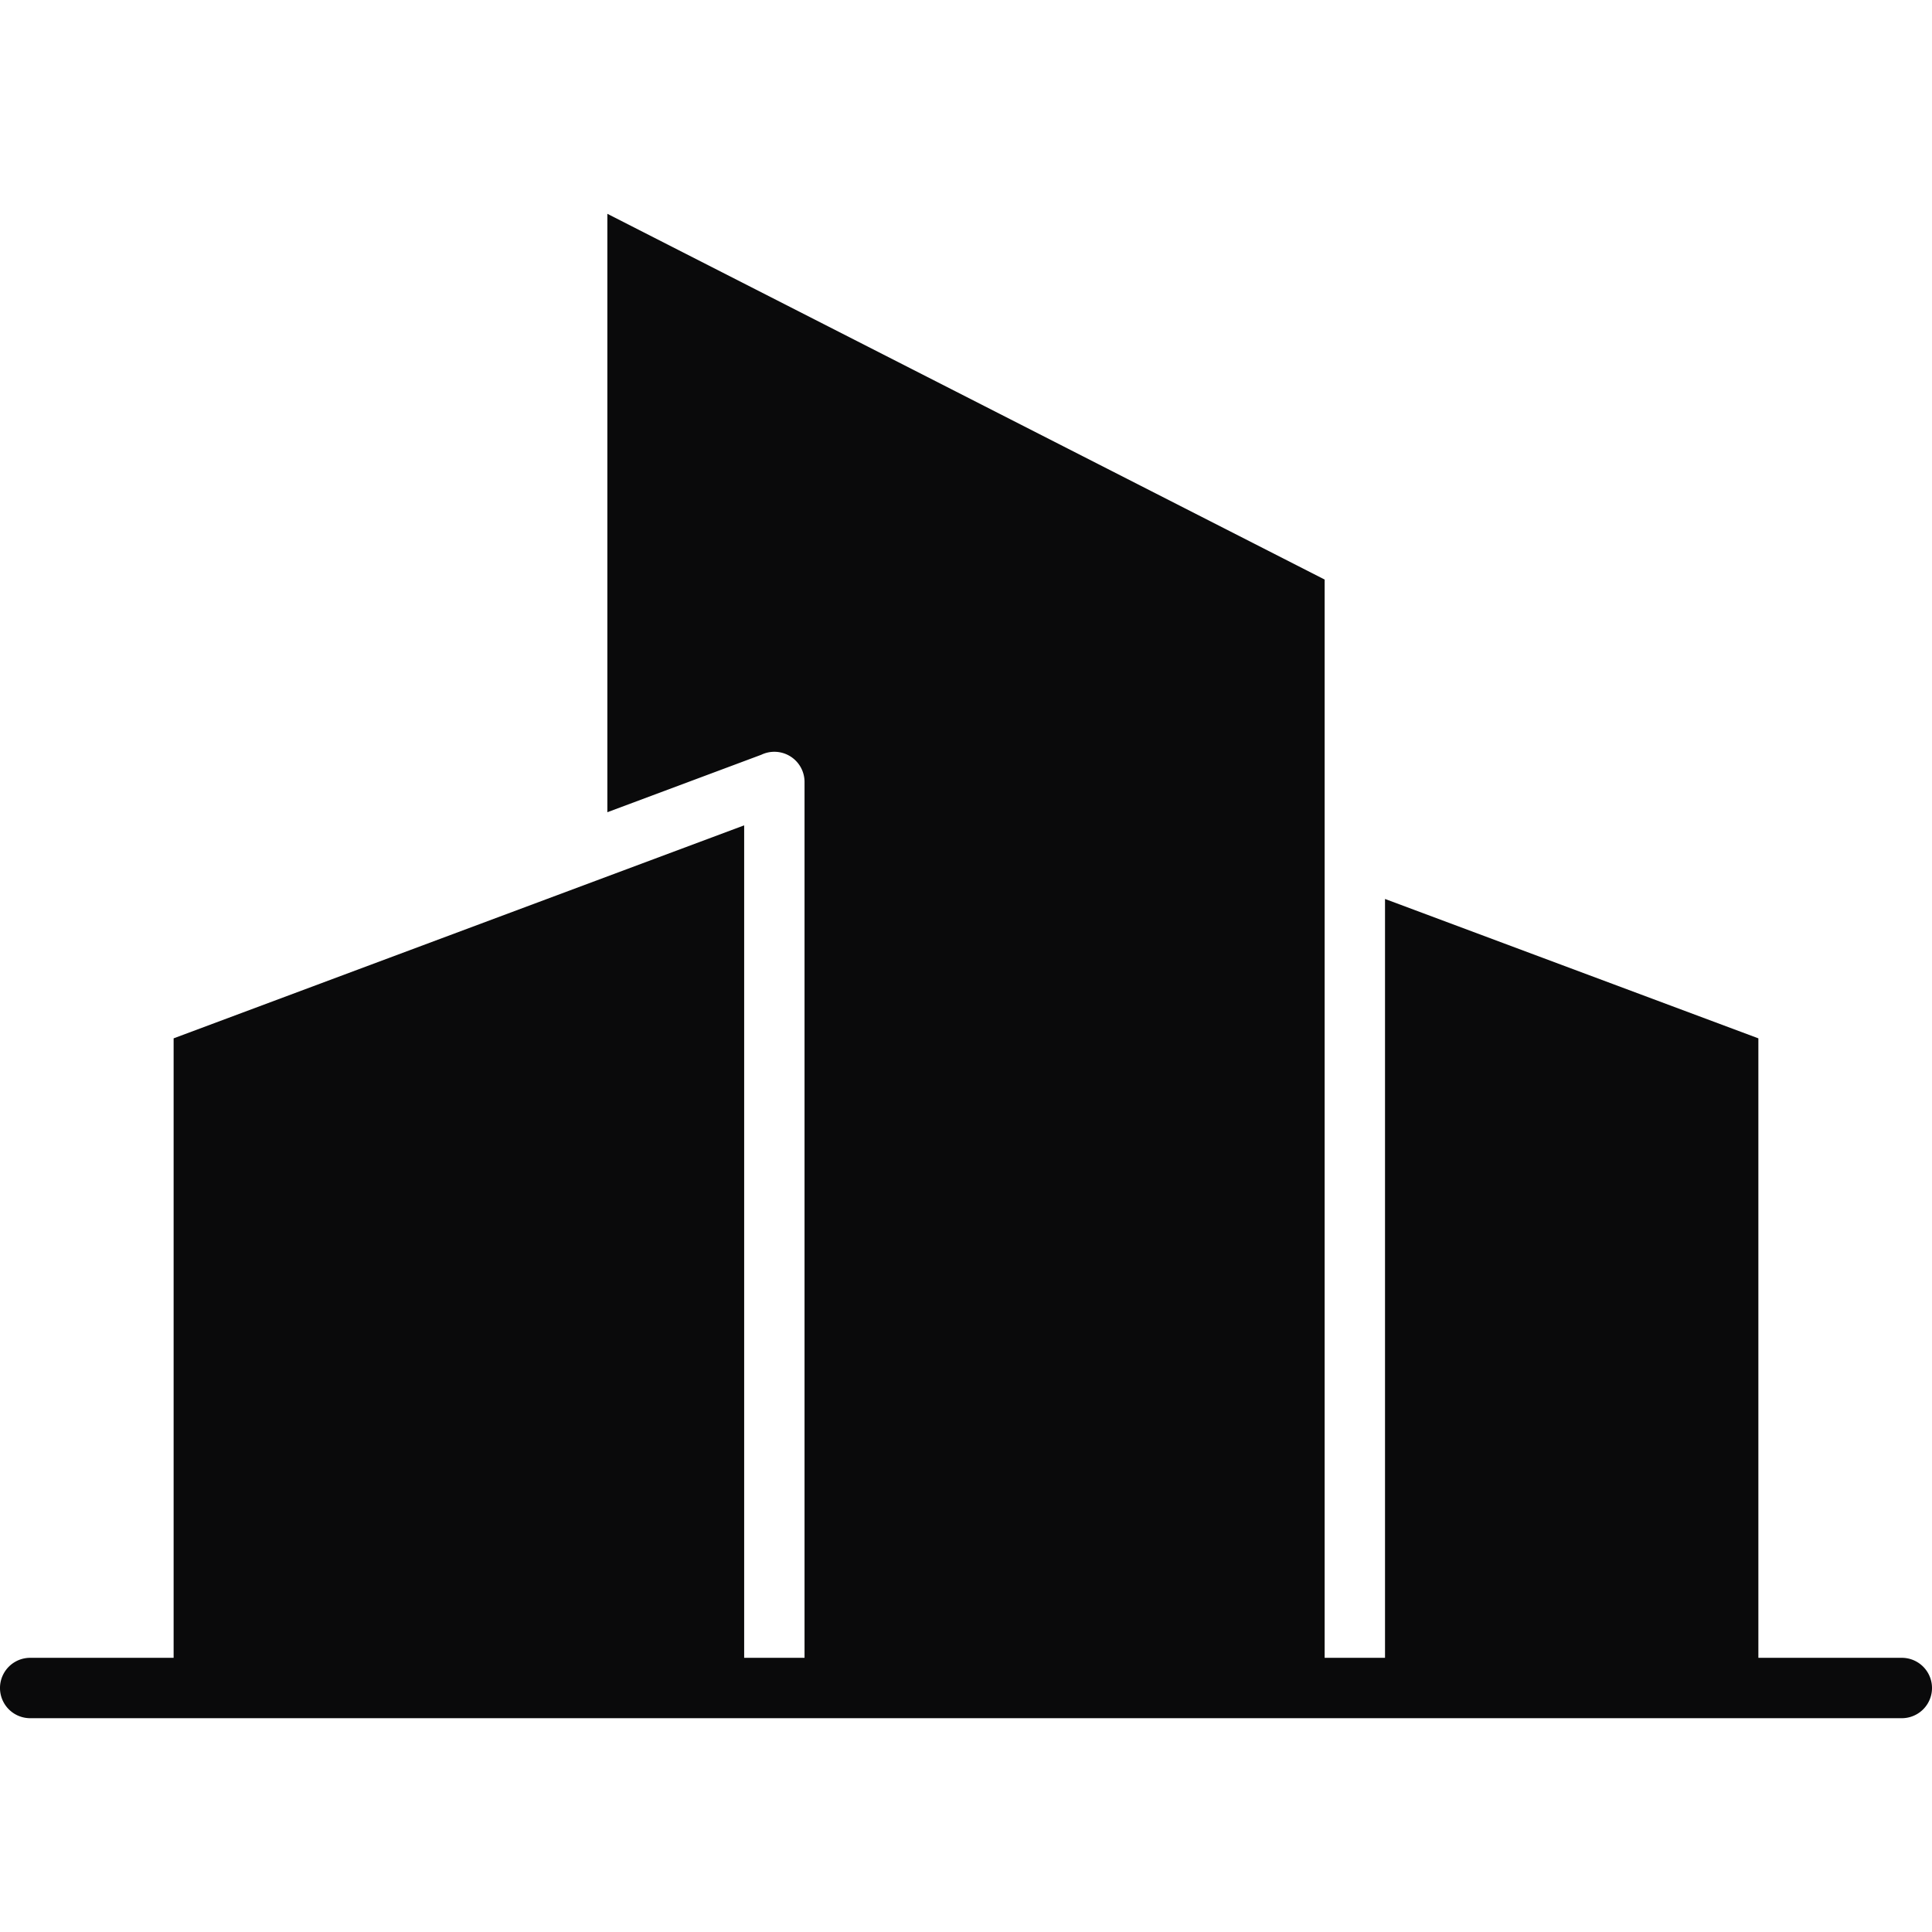
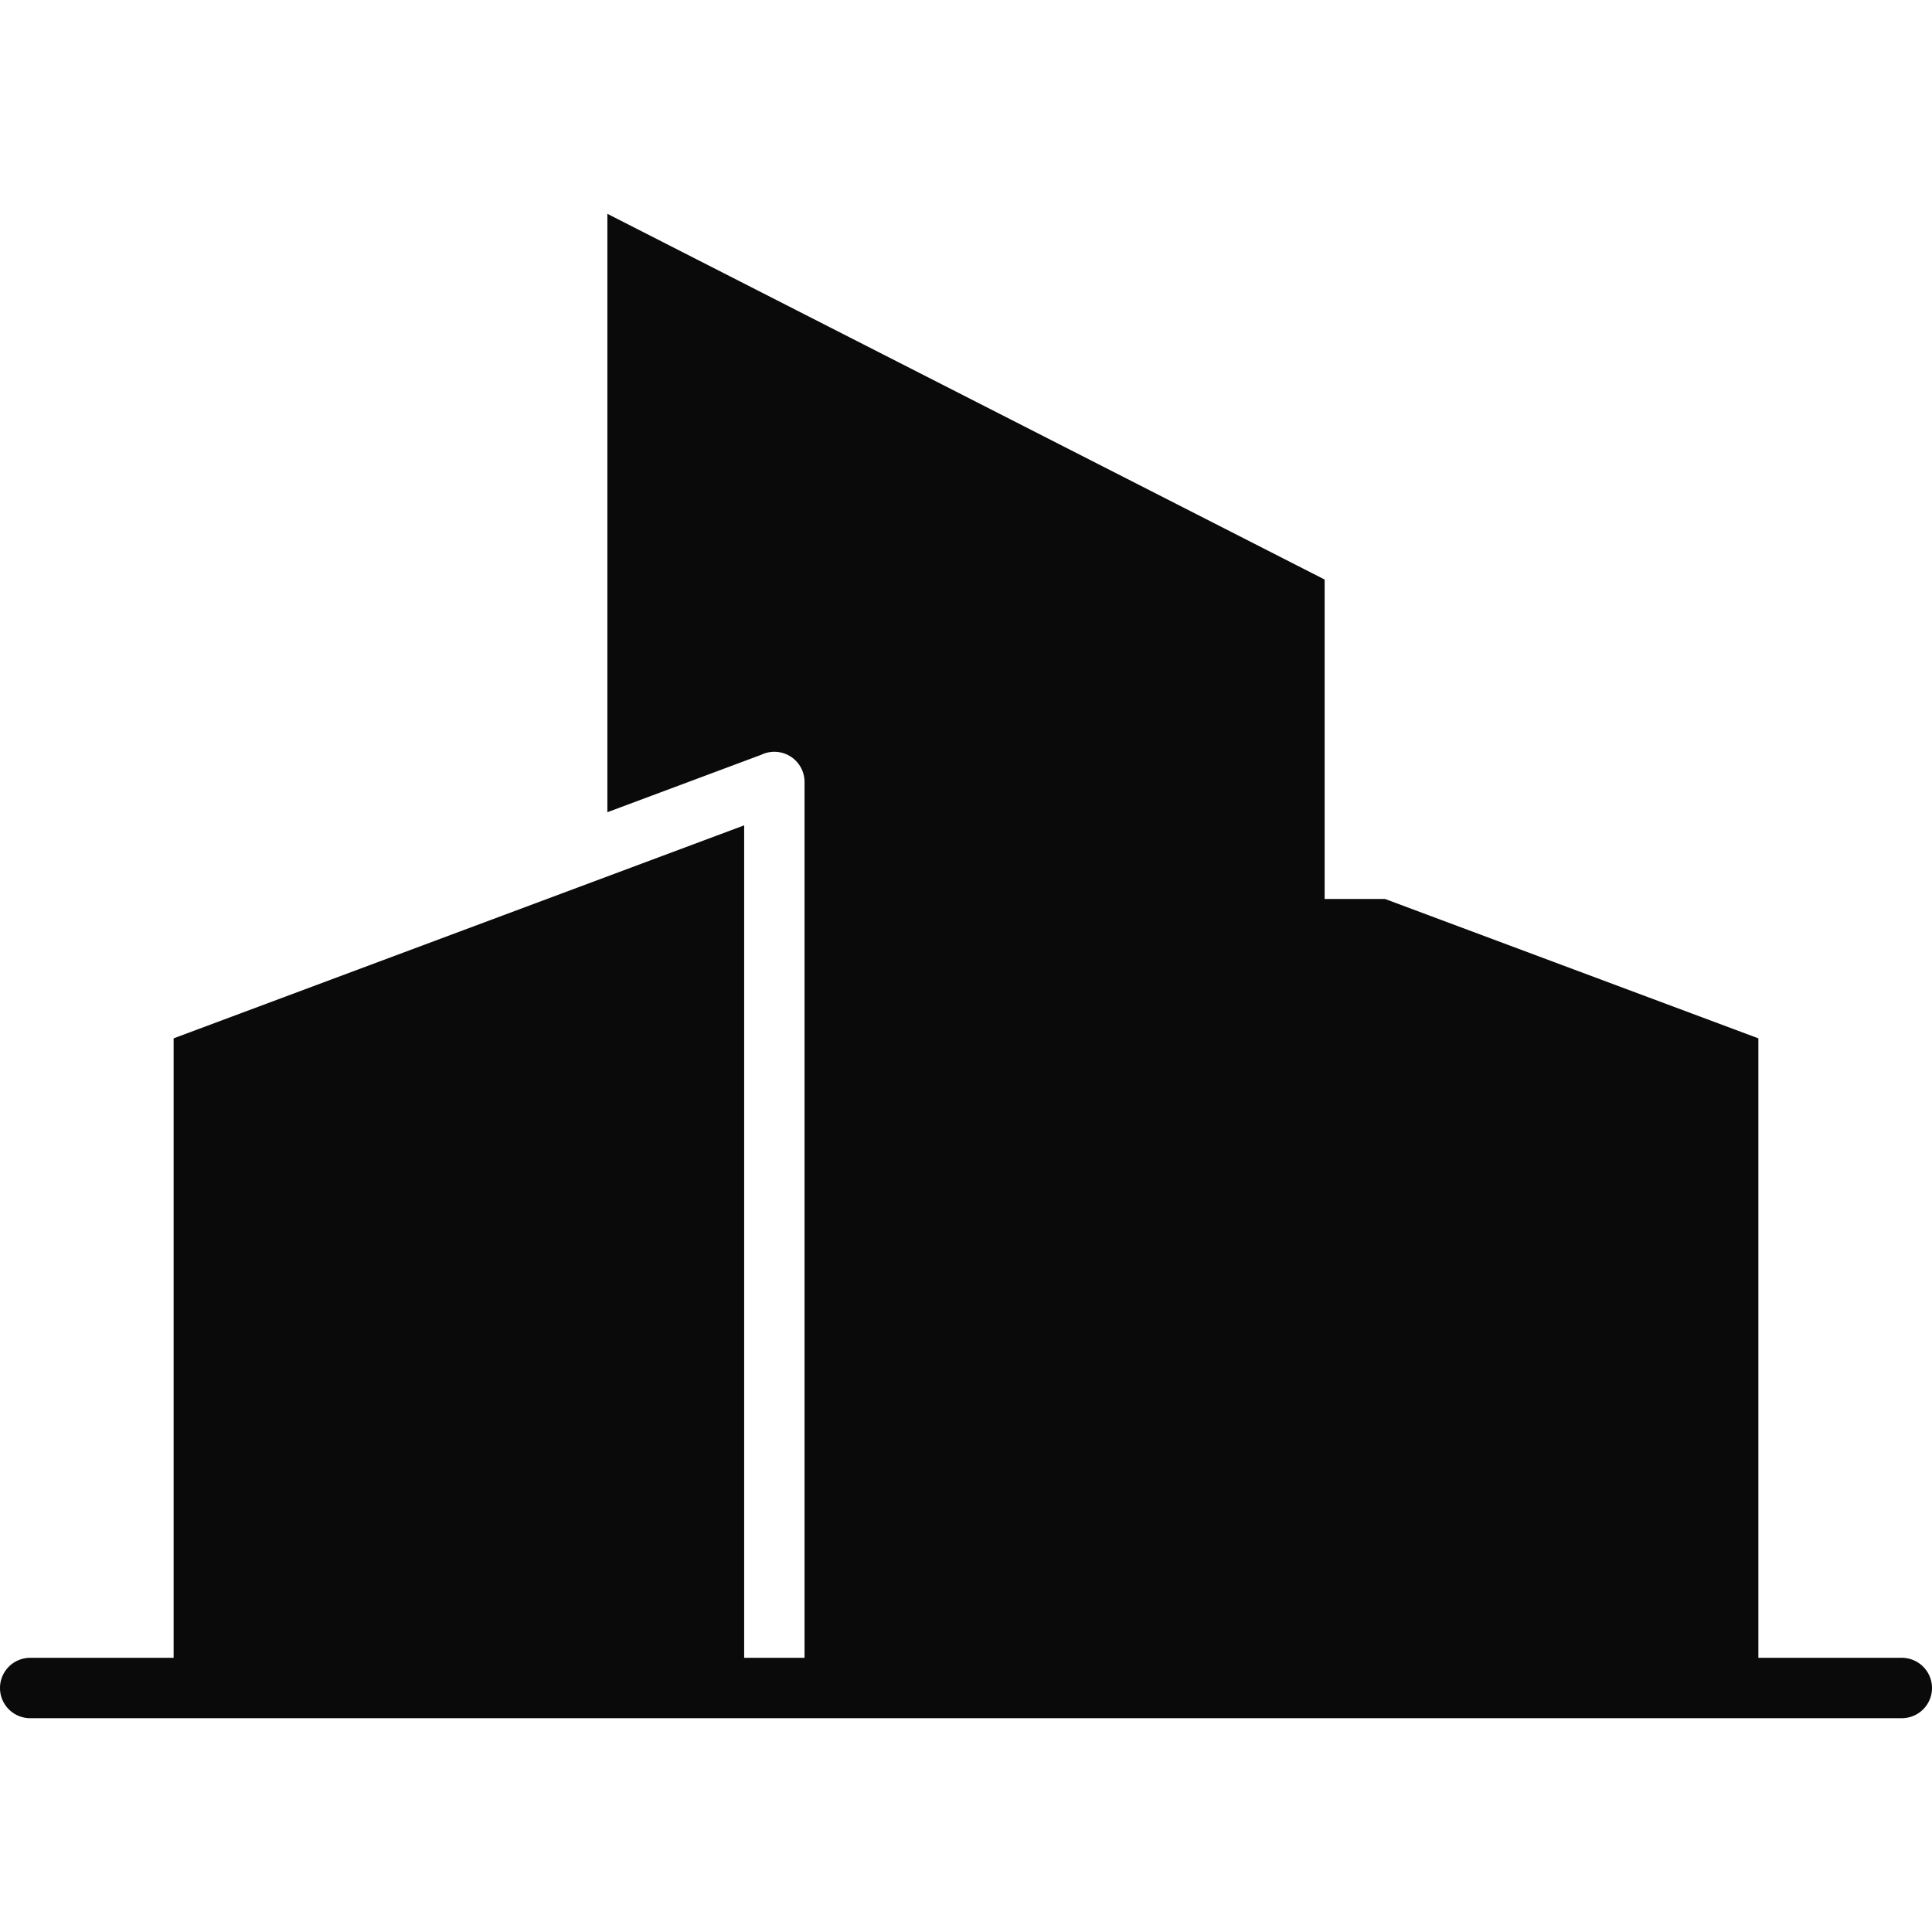
<svg xmlns="http://www.w3.org/2000/svg" version="1.1" width="512" height="512" x="0" y="0" viewBox="0 0 512 512" style="enable-background:new 0 0 512 512" xml:space="preserve" class="">
  <g>
-     <path fill-rule="evenodd" d="M504 455.339a8 8 0 0 0 0-16h-38.013V275.172l-98.944-36.938v201.105h-16V153.586L160.957 56.661v158.586l40.8-15.231a8 8 0 0 1 11.454 7.217v232.106h-16V218.727l-151.2 56.445v164.167H8a8 8 0 0 0 0 16z" fill="#0a0a0b" opacity="1" data-original="#000000" />
+     <path fill-rule="evenodd" d="M504 455.339a8 8 0 0 0 0-16h-38.013V275.172l-98.944-36.938h-16V153.586L160.957 56.661v158.586l40.8-15.231a8 8 0 0 1 11.454 7.217v232.106h-16V218.727l-151.2 56.445v164.167H8a8 8 0 0 0 0 16z" fill="#0a0a0b" opacity="1" data-original="#000000" />
  </g>
</svg>